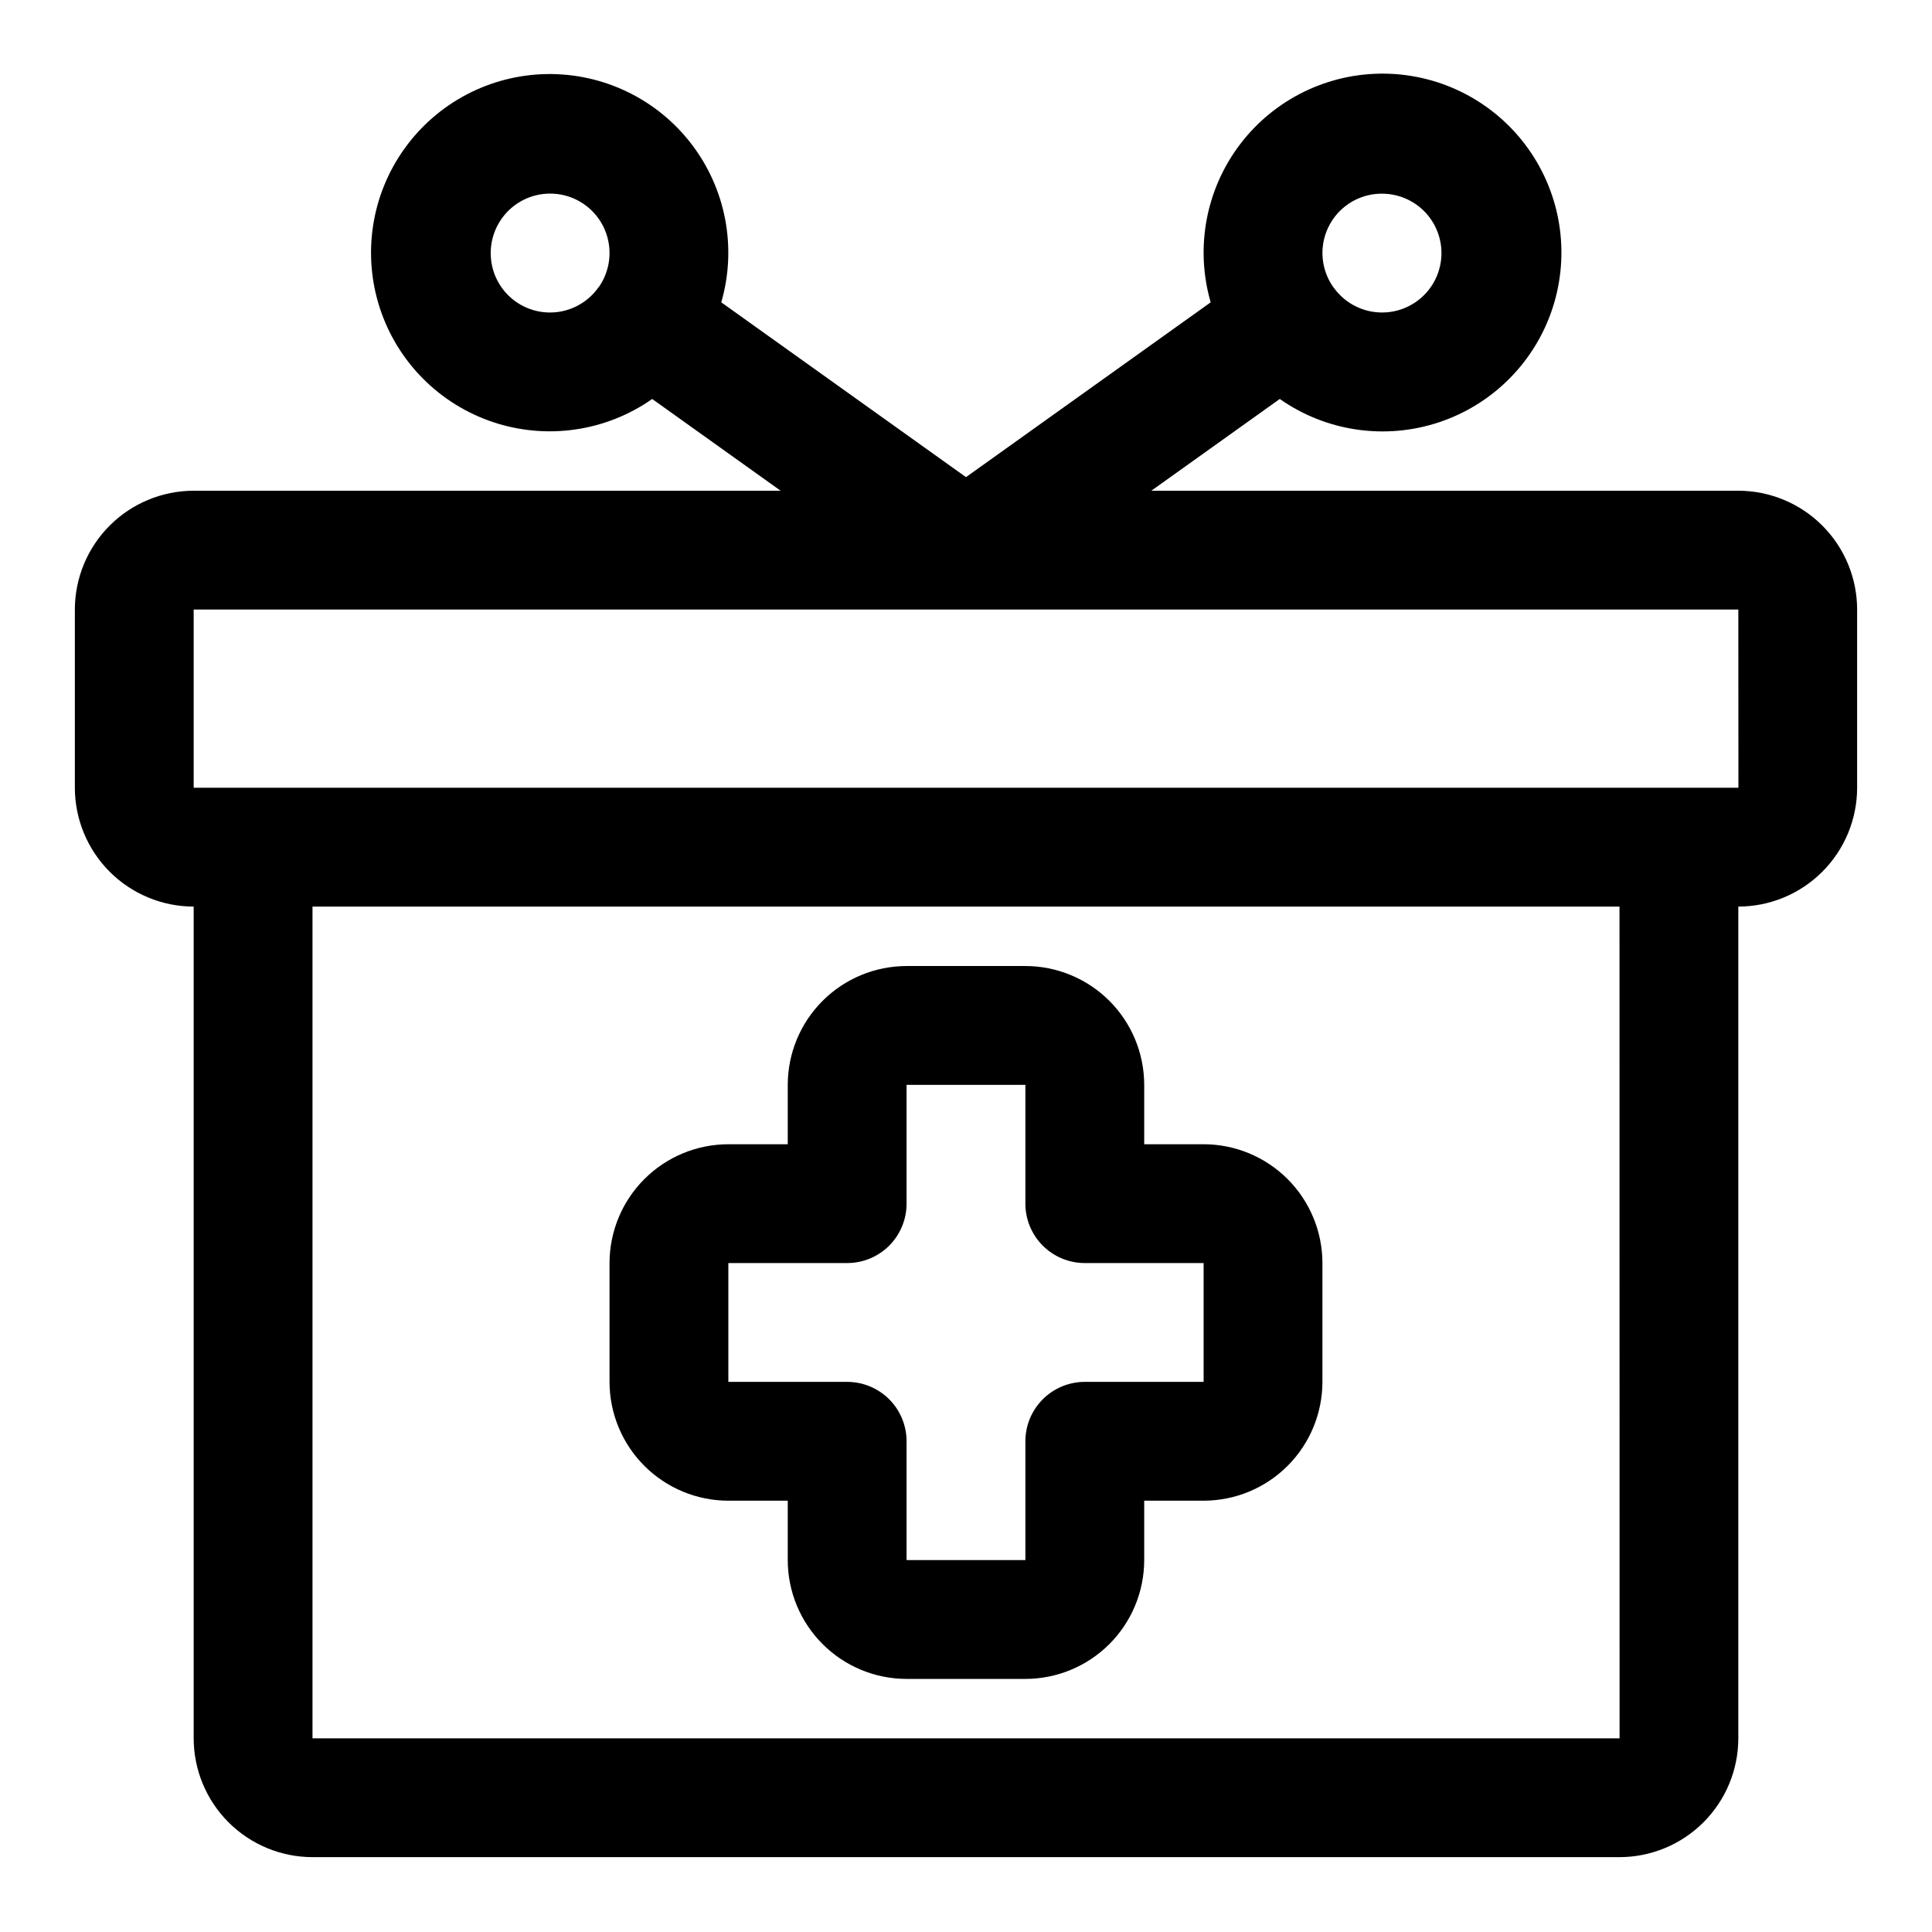
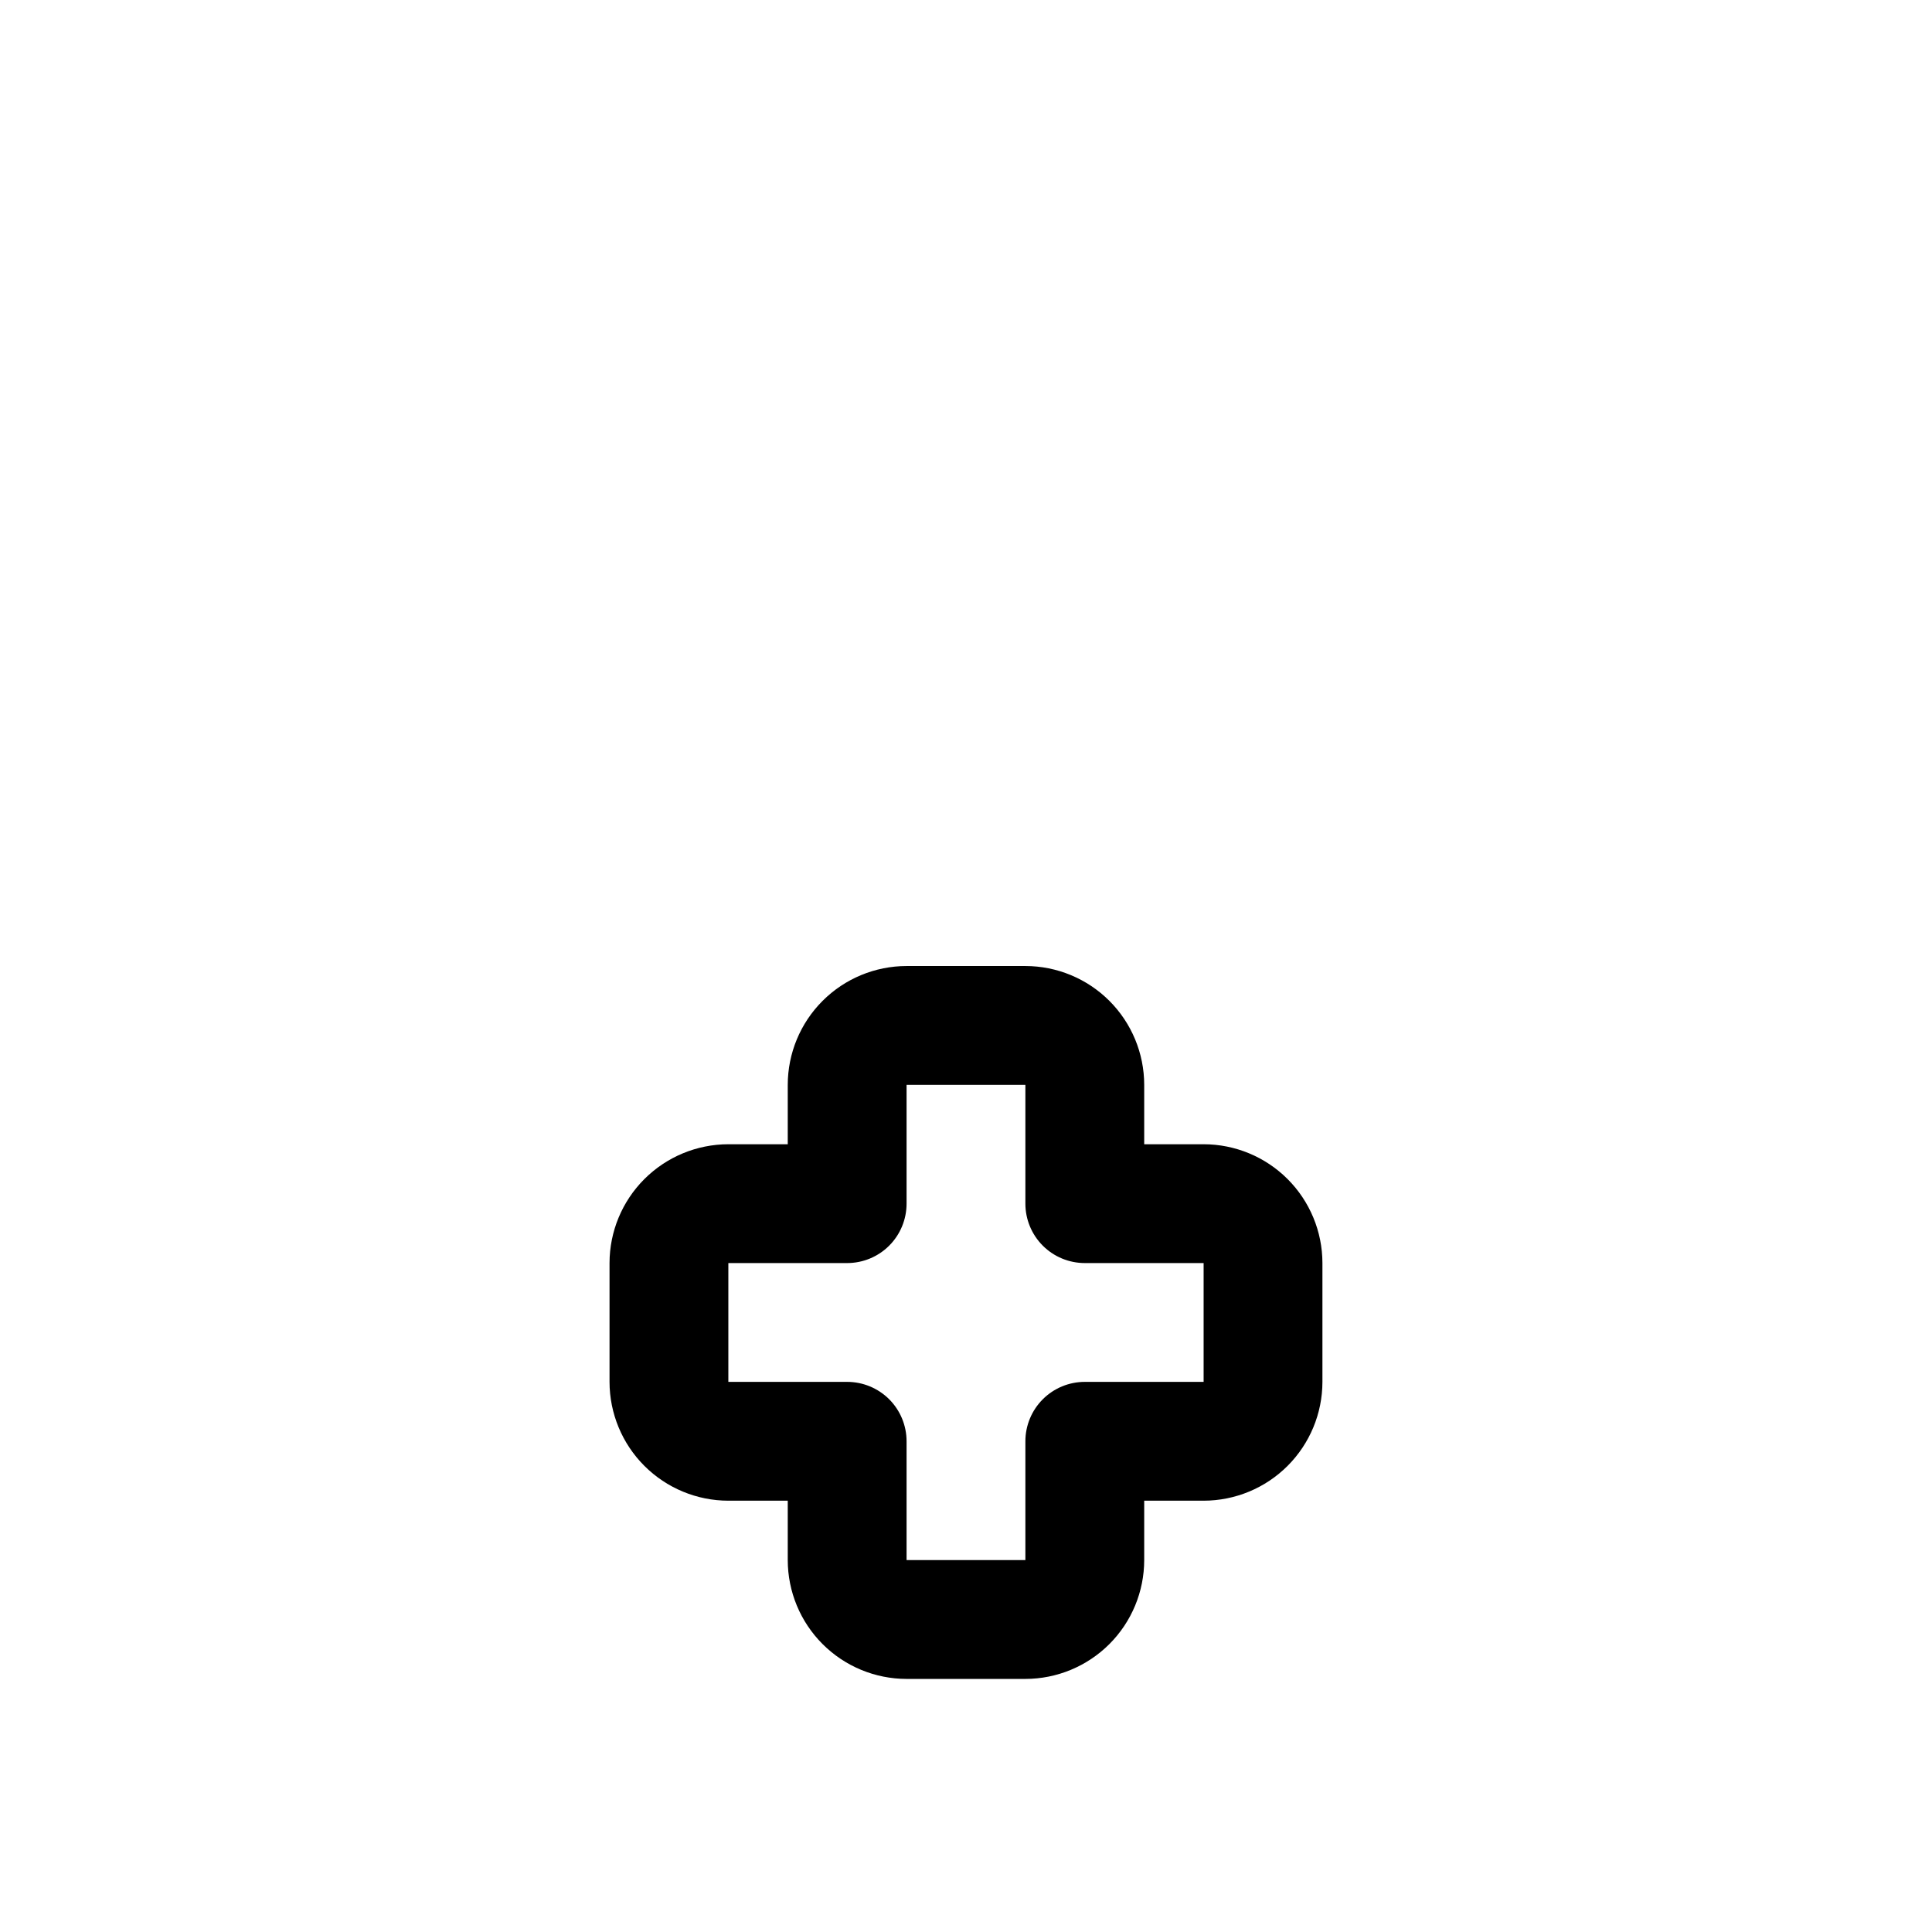
<svg xmlns="http://www.w3.org/2000/svg" fill="#000000" width="800px" height="800px" version="1.1" viewBox="144 144 512 512">
  <g>
-     <path d="m604.67 274.05h-155.56l34.039-24.316v-0.004c12.312 8.641 27.996 10.926 42.262 6.156 14.266-4.766 25.422-16.02 30.066-30.328 4.641-14.305 2.223-29.969-6.523-42.203-8.746-12.238-22.781-19.598-37.82-19.836-15.039-0.238-29.301 6.672-38.43 18.625-9.129 11.953-12.047 27.531-7.859 41.977l-64.848 46.328-64.852-46.328c4.172-14.426 1.254-29.973-7.863-41.902-9.121-11.934-23.355-18.828-38.371-18.59-15.016 0.242-29.023 7.594-37.754 19.809-8.734 12.215-11.152 27.852-6.519 42.133 4.633 14.285 15.77 25.523 30.008 30.289 14.242 4.766 29.898 2.492 42.195-6.125l34.035 24.316h-155.55c-8.348 0.008-16.352 3.328-22.254 9.23-5.902 5.906-9.223 13.91-9.234 22.258v47.23c0.012 8.348 3.332 16.352 9.234 22.258 5.902 5.902 13.906 9.223 22.254 9.23v220.42c0.012 8.348 3.332 16.352 9.234 22.254 5.902 5.902 13.906 9.223 22.254 9.234h346.37c8.348-0.008 16.352-3.328 22.254-9.234 5.906-5.902 9.227-13.906 9.234-22.254v-220.42c8.348-0.008 16.352-3.328 22.254-9.23 5.906-5.902 9.227-13.91 9.234-22.258v-47.23c-0.008-8.348-3.328-16.355-9.234-22.258-5.902-5.902-13.906-9.223-22.254-9.23zm-94.465-78.723c5.492-0.016 10.602 2.828 13.473 7.512 2.875 4.684 3.098 10.523 0.594 15.414-2.504 4.891-7.379 8.117-12.859 8.523-5.477 0.402-10.77-2.082-13.965-6.551l-0.02-0.035c-0.043-0.062-0.102-0.105-0.148-0.168h0.004c-2.203-3.16-3.168-7.019-2.711-10.84 0.457-3.824 2.301-7.348 5.18-9.902 2.883-2.555 6.602-3.961 10.453-3.953zm-236.16 15.746c-0.008-5 2.363-9.707 6.383-12.684 4.023-2.973 9.215-3.859 13.996-2.387s8.574 5.129 10.227 9.852c1.648 4.719 0.961 9.945-1.859 14.074-0.07 0.094-0.156 0.164-0.227 0.262l-0.031 0.055h-0.004c-2.598 3.637-6.625 5.992-11.066 6.481-4.445 0.484-8.883-0.945-12.211-3.934-3.324-2.988-5.219-7.25-5.207-11.719zm299.16 393.6h-346.39v-220.42h346.37zm15.719-251.91h-393.6v-47.23h409.35l0.023 47.23z" />
    <path d="m337.02 541.7h15.742v15.742c0.008 8.352 3.328 16.355 9.234 22.258 5.902 5.902 13.906 9.223 22.254 9.23h31.488c8.348-0.008 16.352-3.328 22.258-9.23 5.902-5.902 9.223-13.906 9.23-22.258v-15.742h15.746c8.348-0.008 16.352-3.328 22.254-9.23 5.902-5.906 9.223-13.91 9.23-22.258v-31.488c-0.008-8.348-3.328-16.352-9.23-22.258-5.902-5.902-13.906-9.223-22.254-9.23h-15.746v-15.742c-0.008-8.352-3.328-16.355-9.23-22.258-5.906-5.902-13.91-9.223-22.258-9.23h-31.488c-8.348 0.008-16.352 3.328-22.254 9.23-5.906 5.902-9.227 13.906-9.234 22.258v15.742h-15.742c-8.348 0.008-16.352 3.328-22.258 9.234-5.902 5.902-9.223 13.906-9.23 22.254v31.488c0.008 8.348 3.328 16.352 9.23 22.254 5.906 5.906 13.91 9.227 22.258 9.234zm0-62.977h31.488c4.176 0 8.18-1.66 11.133-4.609 2.953-2.953 4.609-6.961 4.609-11.133v-31.488h31.488v31.488c0 4.172 1.66 8.18 4.613 11.133 2.949 2.949 6.957 4.609 11.133 4.609h31.488v31.488h-31.488c-4.176 0-8.184 1.66-11.133 4.609-2.953 2.953-4.613 6.957-4.613 11.133v31.488h-31.488v-31.488c0-4.176-1.656-8.18-4.609-11.133-2.953-2.949-6.957-4.609-11.133-4.609h-31.488z" />
  </g>
</svg>